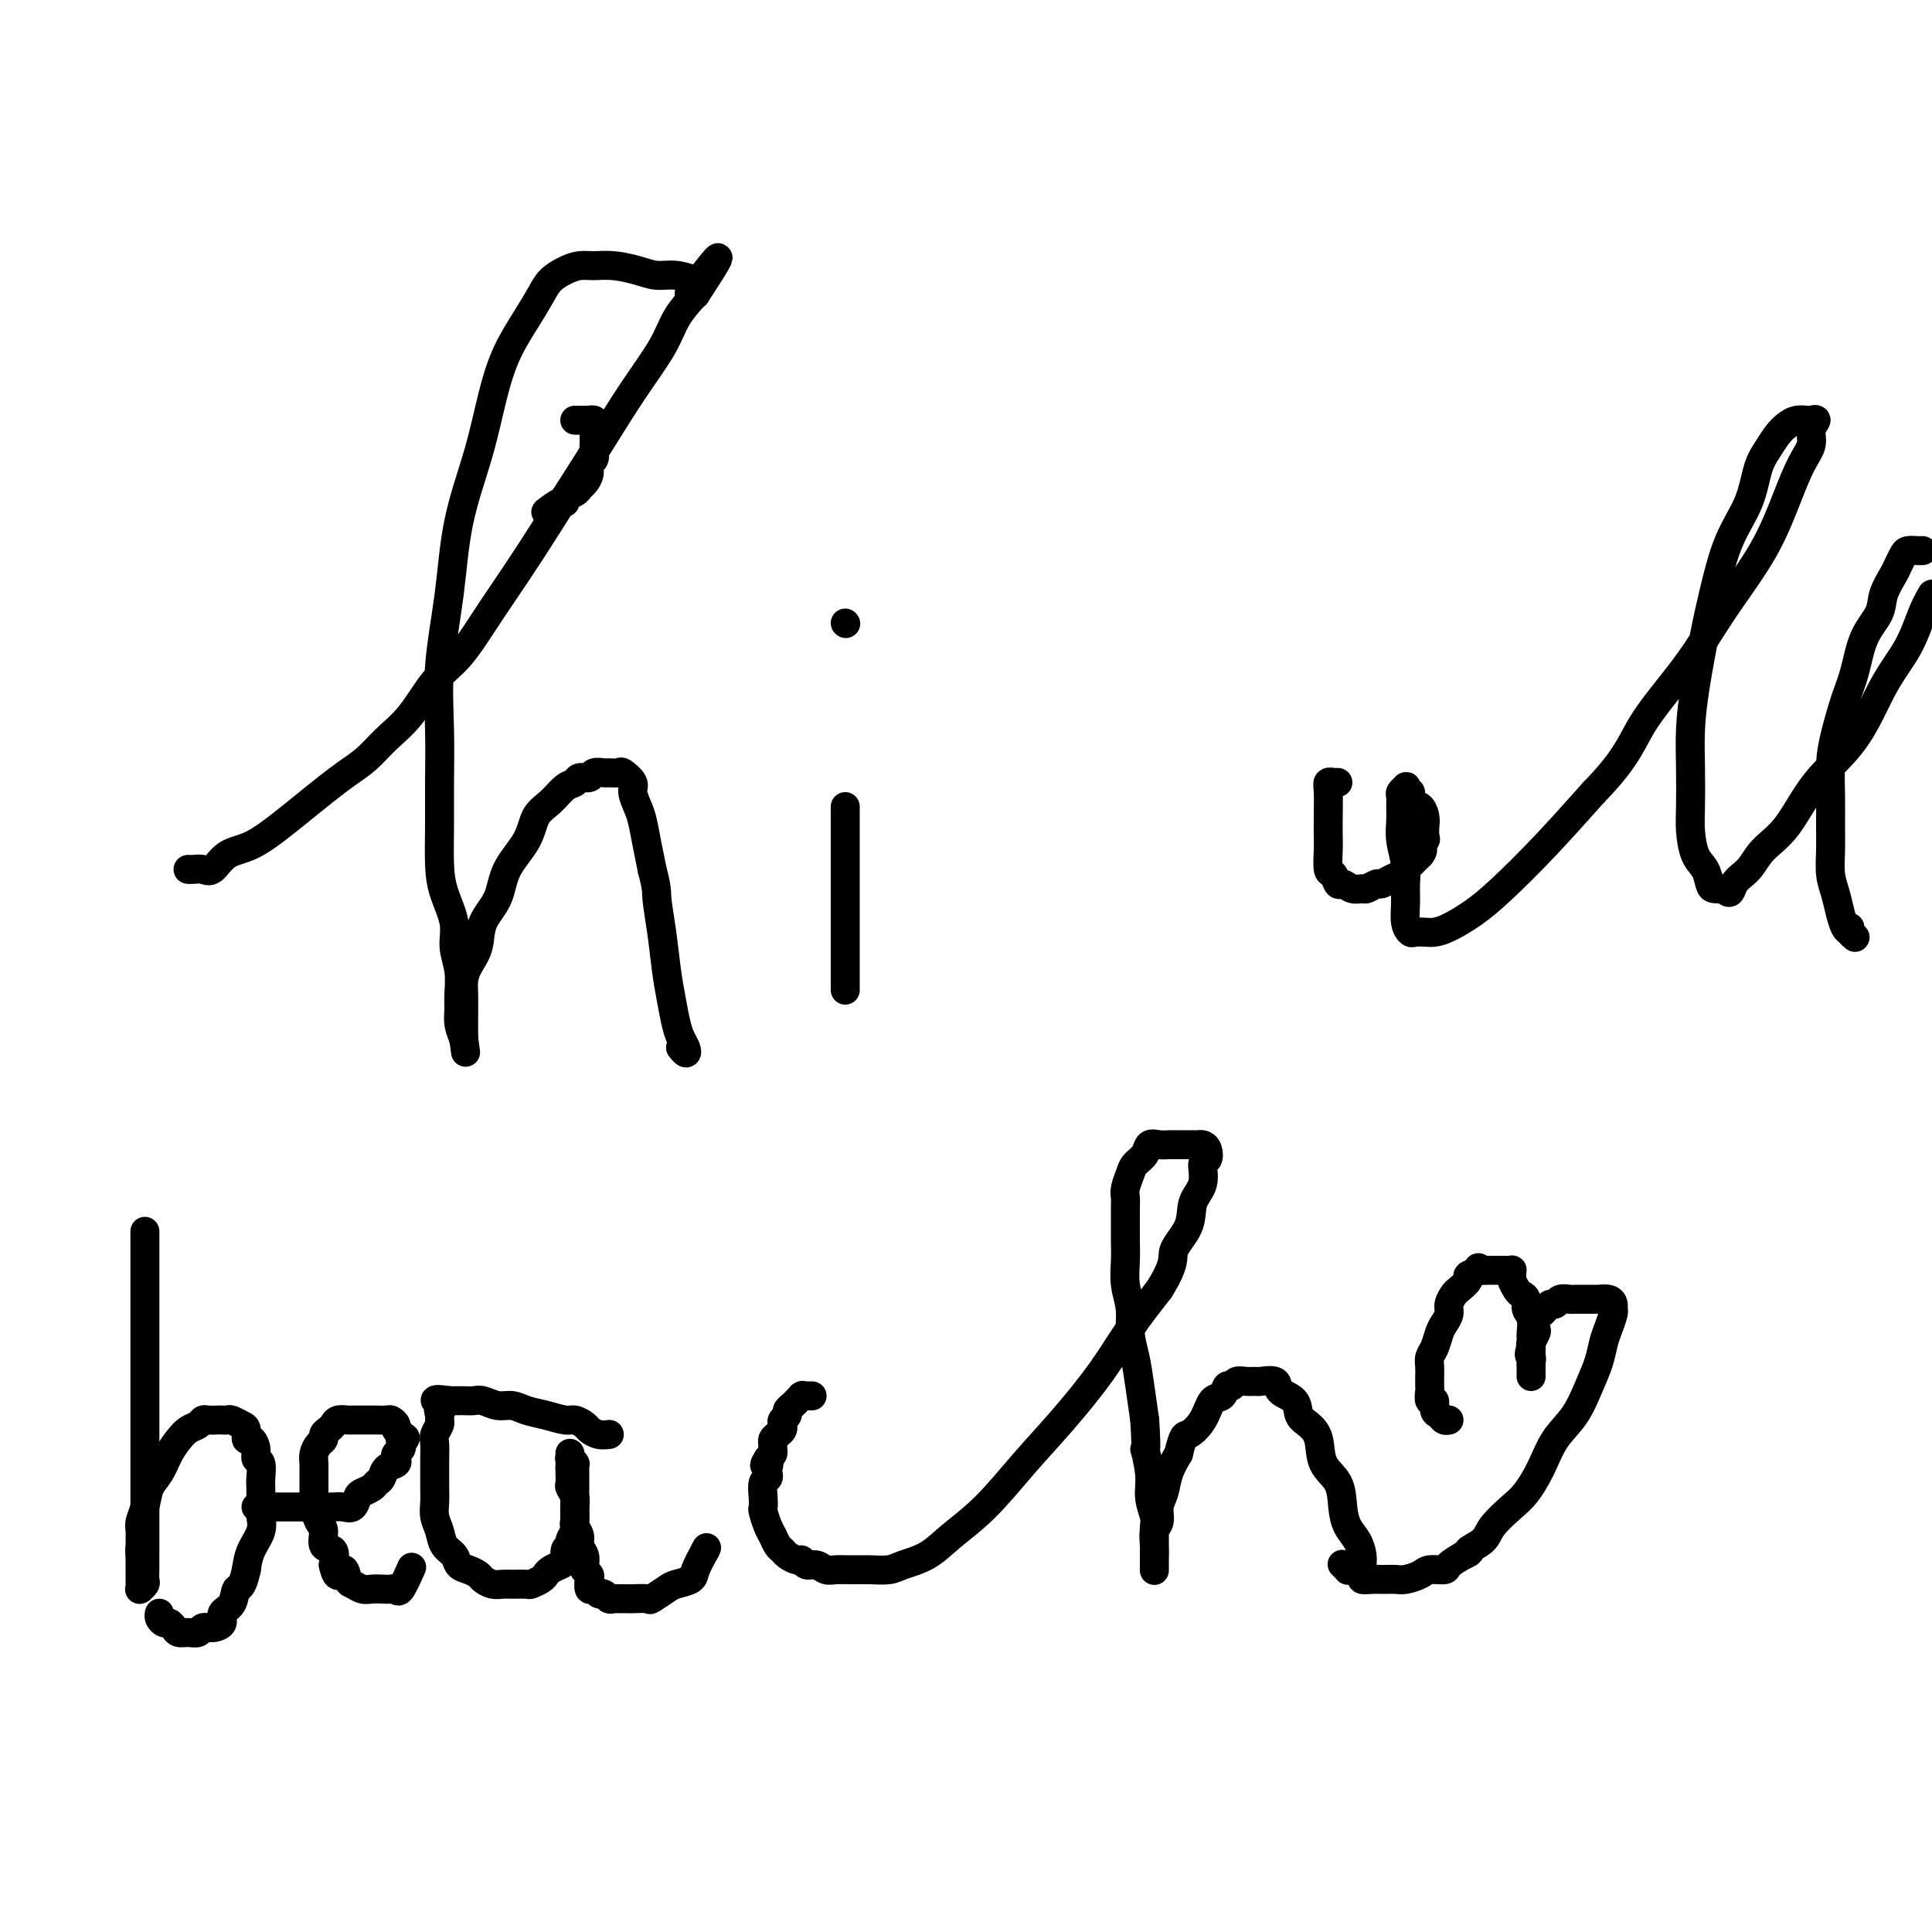
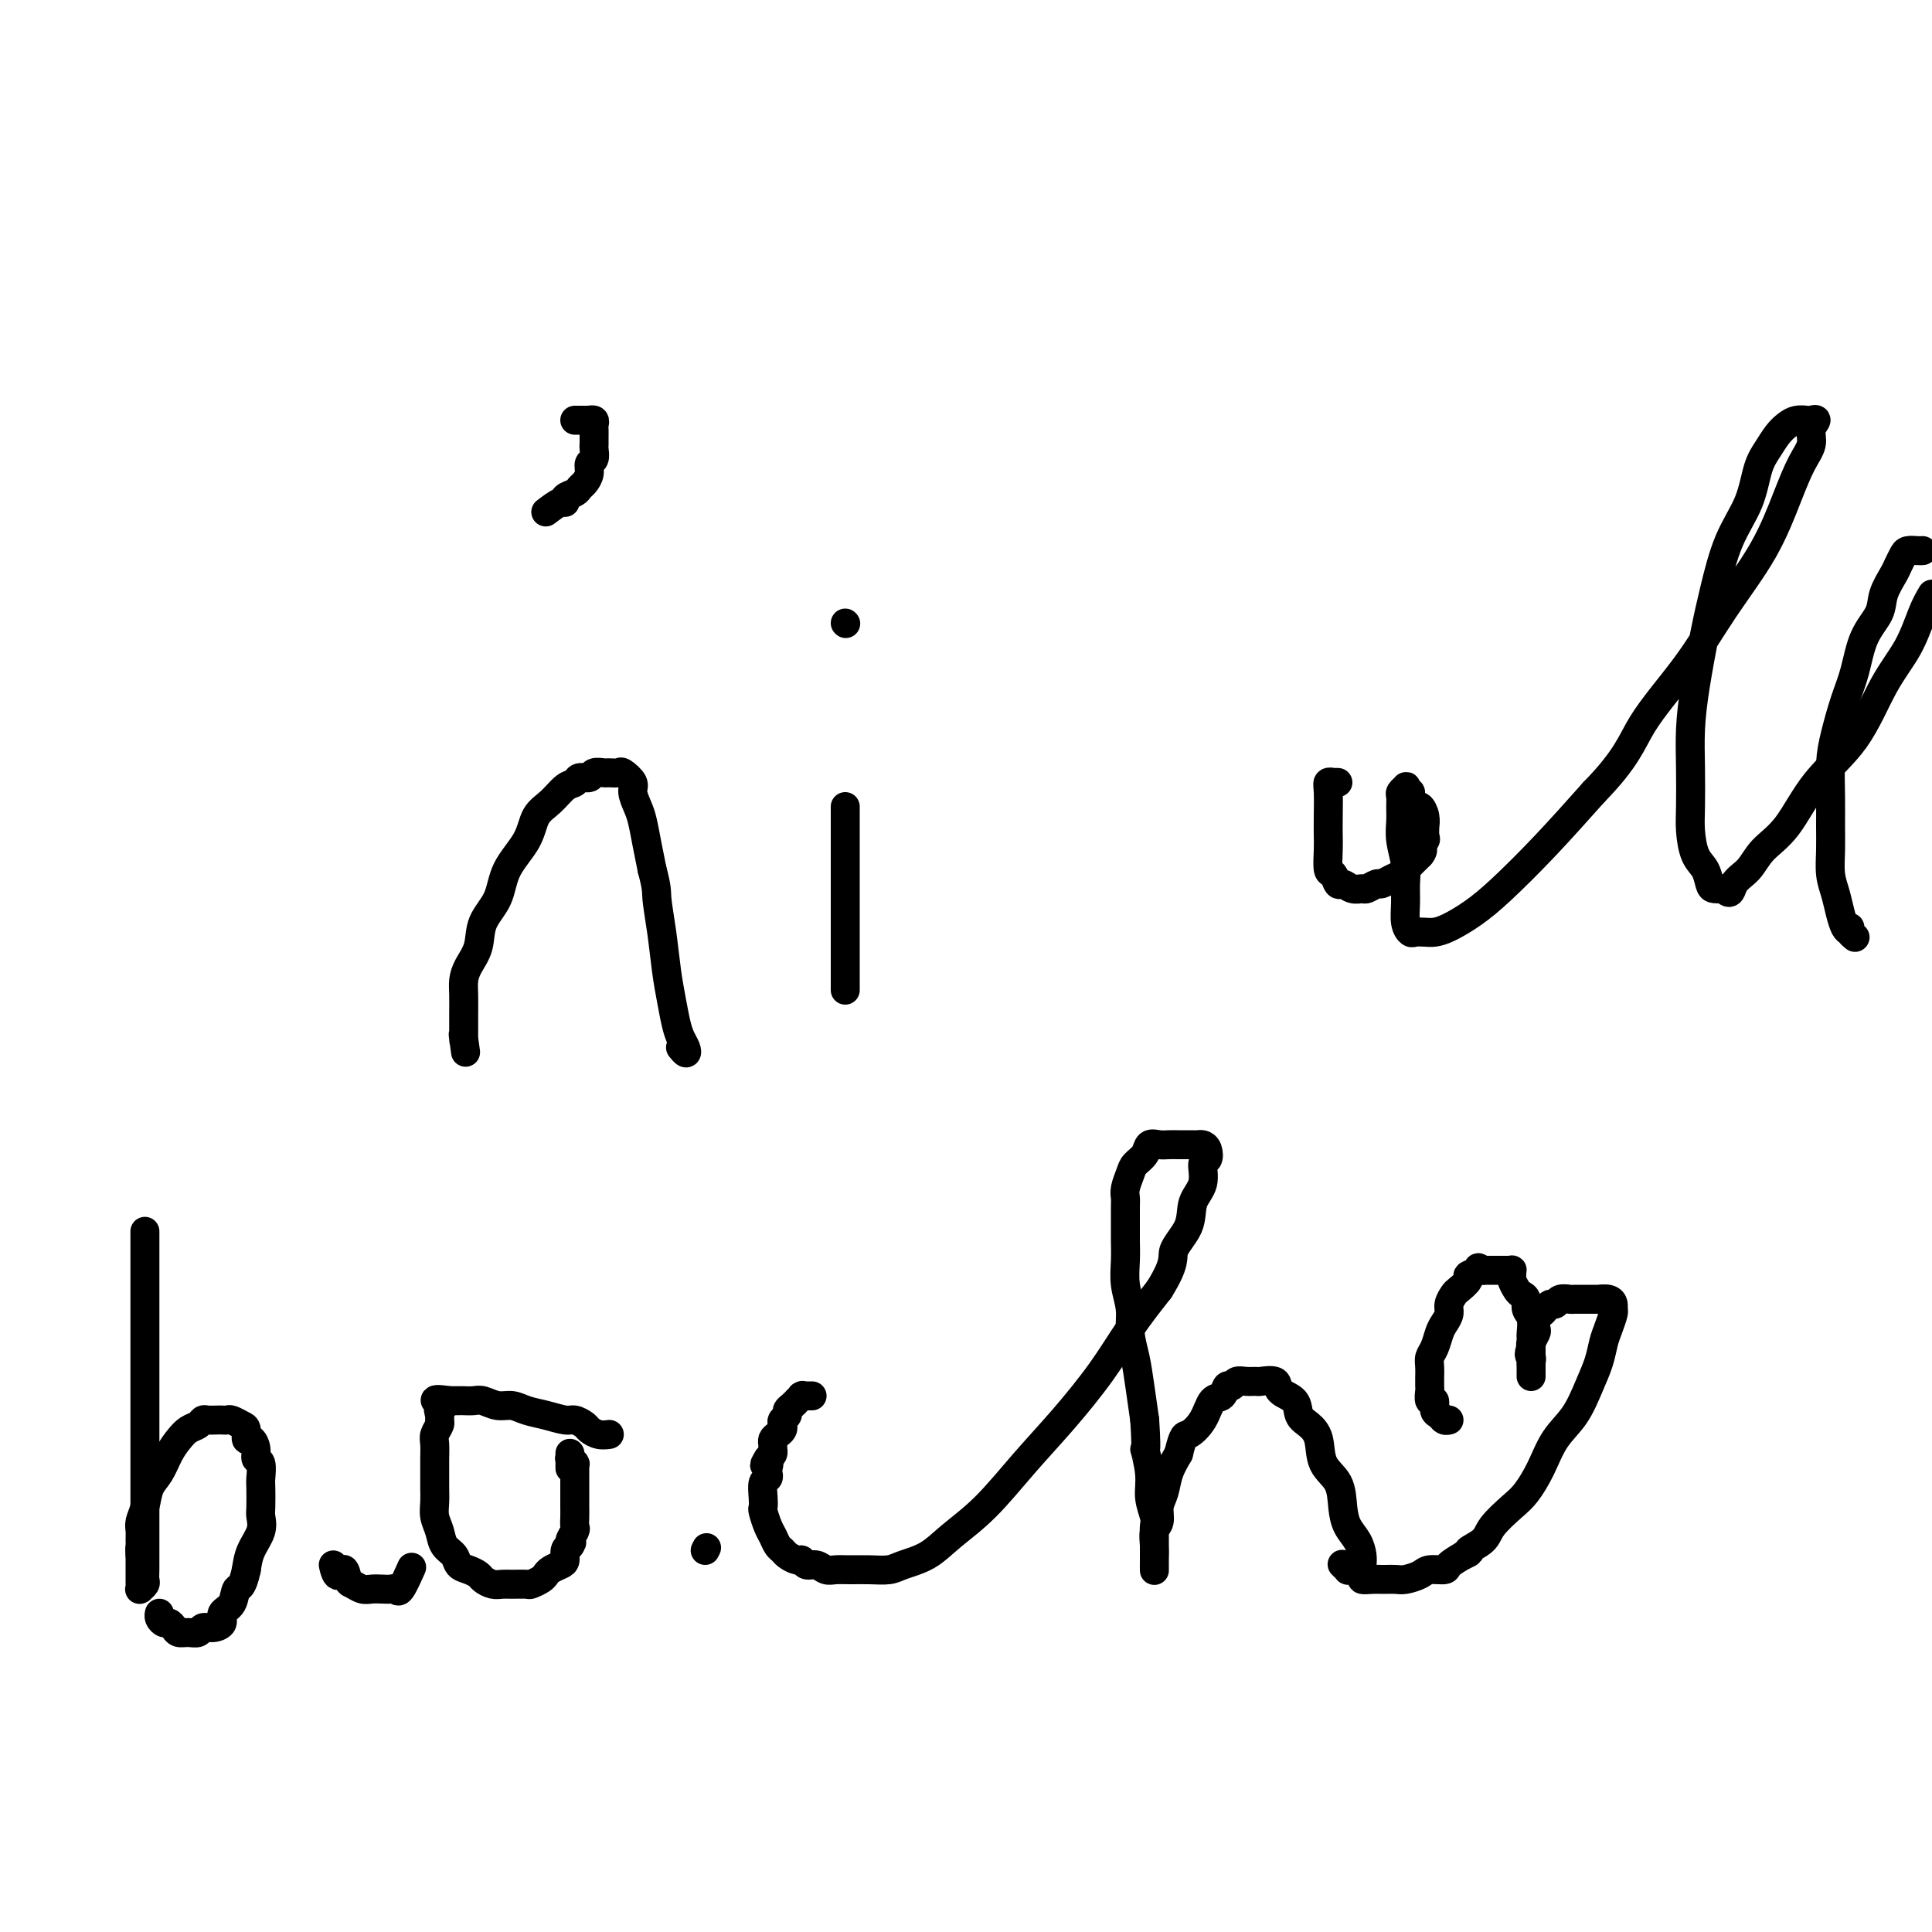
<svg xmlns="http://www.w3.org/2000/svg" viewBox="0 0 400 400" version="1.1">
  <g fill="none" stroke="#000000" stroke-width="6" stroke-linecap="round" stroke-linejoin="round">
    <path d="M113,106c1.140,-0.869 2.280,-1.739 3,-2c0.720,-0.261 1.019,0.085 1,0c-0.019,-0.085 -0.355,-0.603 0,-1c0.355,-0.397 1.400,-0.674 2,-1c0.600,-0.326 0.753,-0.702 1,-1c0.247,-0.298 0.588,-0.517 1,-1c0.412,-0.483 0.895,-1.230 1,-2c0.105,-0.770 -0.168,-1.565 0,-2c0.168,-0.435 0.777,-0.512 1,-1c0.223,-0.488 0.060,-1.388 0,-2c-0.060,-0.612 -0.016,-0.938 0,-1c0.016,-0.062 0.004,0.138 0,0c-0.004,-0.138 0.000,-0.615 0,-1c-0.000,-0.385 -0.004,-0.677 0,-1c0.004,-0.323 0.016,-0.675 0,-1c-0.016,-0.325 -0.061,-0.623 0,-1c0.061,-0.377 0.227,-0.833 0,-1c-0.227,-0.167 -0.848,-0.045 -1,0c-0.152,0.045 0.166,0.012 0,0c-0.166,-0.012 -0.815,-0.003 -1,0c-0.185,0.003 0.095,0.001 0,0c-0.095,-0.001 -0.564,-0.000 -1,0c-0.436,0.000 -0.839,0.000 -1,0c-0.161,-0.000 -0.081,-0.000 0,0" />
-     <path d="M39,180c-0.064,-0.006 -0.129,-0.012 0,0c0.129,0.012 0.451,0.041 1,0c0.549,-0.041 1.325,-0.152 2,0c0.675,0.152 1.250,0.569 2,0c0.750,-0.569 1.677,-2.123 3,-3c1.323,-0.877 3.042,-1.078 5,-2c1.958,-0.922 4.155,-2.567 6,-4c1.845,-1.433 3.339,-2.655 5,-4c1.661,-1.345 3.489,-2.814 5,-4c1.511,-1.186 2.703,-2.088 4,-3c1.297,-0.912 2.698,-1.833 4,-3c1.302,-1.167 2.505,-2.580 4,-4c1.495,-1.420 3.283,-2.848 5,-5c1.717,-2.152 3.363,-5.029 5,-7c1.637,-1.971 3.265,-3.037 5,-5c1.735,-1.963 3.578,-4.824 5,-7c1.422,-2.176 2.423,-3.667 4,-6c1.577,-2.333 3.732,-5.508 6,-9c2.268,-3.492 4.651,-7.301 7,-11c2.349,-3.699 4.664,-7.289 7,-11c2.336,-3.711 4.692,-7.544 7,-11c2.308,-3.456 4.567,-6.535 6,-9c1.433,-2.465 2.040,-4.318 3,-6c0.960,-1.682 2.274,-3.195 3,-4c0.726,-0.805 0.863,-0.903 1,-1" />
-     <path d="M144,61c9.141,-13.924 2.493,-5.233 0,-2c-2.493,3.233 -0.833,1.007 0,0c0.833,-1.007 0.838,-0.795 0,-1c-0.838,-0.205 -2.521,-0.825 -4,-1c-1.479,-0.175 -2.755,0.096 -4,0c-1.245,-0.096 -2.458,-0.559 -4,-1c-1.542,-0.441 -3.414,-0.859 -5,-1c-1.586,-0.141 -2.885,-0.006 -4,0c-1.115,0.006 -2.044,-0.118 -3,0c-0.956,0.118 -1.939,0.478 -3,1c-1.061,0.522 -2.199,1.204 -3,2c-0.801,0.796 -1.266,1.704 -2,3c-0.734,1.296 -1.737,2.979 -3,5c-1.263,2.021 -2.785,4.378 -4,7c-1.215,2.622 -2.123,5.508 -3,9c-0.877,3.492 -1.724,7.591 -3,12c-1.276,4.409 -2.983,9.127 -4,14c-1.017,4.873 -1.344,9.900 -2,15c-0.656,5.100 -1.640,10.274 -2,15c-0.360,4.726 -0.095,9.003 0,13c0.095,3.997 0.019,7.713 0,11c-0.019,3.287 0.018,6.146 0,9c-0.018,2.854 -0.092,5.704 0,8c0.092,2.296 0.350,4.040 1,6c0.650,1.960 1.691,4.138 2,6c0.309,1.862 -0.114,3.408 0,5c0.114,1.592 0.765,3.230 1,5c0.235,1.770 0.053,3.670 0,5c-0.053,1.330 0.024,2.089 0,3c-0.024,0.911 -0.150,1.975 0,3c0.150,1.025 0.575,2.013 1,3" />
    <path d="M96,215c0.773,5.581 0.207,1.534 0,0c-0.207,-1.534 -0.055,-0.553 0,0c0.055,0.553 0.014,0.679 0,0c-0.014,-0.679 -0.002,-2.162 0,-3c0.002,-0.838 -0.006,-1.030 0,-2c0.006,-0.970 0.027,-2.716 0,-4c-0.027,-1.284 -0.102,-2.106 0,-3c0.102,-0.894 0.381,-1.861 1,-3c0.619,-1.139 1.577,-2.449 2,-4c0.423,-1.551 0.311,-3.343 1,-5c0.689,-1.657 2.179,-3.181 3,-5c0.821,-1.819 0.972,-3.934 2,-6c1.028,-2.066 2.934,-4.083 4,-6c1.066,-1.917 1.293,-3.733 2,-5c0.707,-1.267 1.895,-1.985 3,-3c1.105,-1.015 2.126,-2.328 3,-3c0.874,-0.672 1.600,-0.702 2,-1c0.400,-0.298 0.473,-0.865 1,-1c0.527,-0.135 1.507,0.160 2,0c0.493,-0.160 0.498,-0.777 1,-1c0.502,-0.223 1.501,-0.054 2,0c0.499,0.054 0.497,-0.009 1,0c0.503,0.009 1.511,0.089 2,0c0.489,-0.089 0.460,-0.346 1,0c0.540,0.346 1.650,1.295 2,2c0.350,0.705 -0.061,1.167 0,2c0.061,0.833 0.594,2.038 1,3c0.406,0.962 0.686,1.682 1,3c0.314,1.318 0.661,3.234 1,5c0.339,1.766 0.669,3.383 1,5" />
    <path d="M135,180c1.107,4.137 0.874,4.480 1,6c0.126,1.520 0.611,4.217 1,7c0.389,2.783 0.682,5.652 1,8c0.318,2.348 0.661,4.175 1,6c0.339,1.825 0.676,3.648 1,5c0.324,1.352 0.637,2.232 1,3c0.363,0.768 0.778,1.422 1,2c0.222,0.578 0.252,1.079 0,1c-0.252,-0.079 -0.786,-0.737 -1,-1c-0.214,-0.263 -0.107,-0.132 0,0" />
    <path d="M175,167c0.000,0.342 0.000,0.683 0,1c0.000,0.317 0.000,0.608 0,1c0.000,0.392 0.000,0.884 0,2c0.000,1.116 0.000,2.855 0,5c0.000,2.145 0.000,4.695 0,7c0.000,2.305 0.000,4.365 0,6c0.000,1.635 0.000,2.845 0,4c0.000,1.155 0.000,2.256 0,3c0.000,0.744 0.000,1.131 0,2c0.000,0.869 0.000,2.222 0,3c0.000,0.778 0.000,0.983 0,1c0.000,0.017 0.000,-0.153 0,0c0.000,0.153 0.000,0.629 0,1c0.000,0.371 -0.000,0.635 0,1c0.000,0.365 0.000,0.830 0,1c0.000,0.170 0.000,0.046 0,0c0.000,-0.046 0.000,-0.013 0,0c0.000,0.013 0.000,0.007 0,0" />
    <path d="M175,129c0.000,0.000 0.100,0.100 0.1,0.1" />
    <path d="M277,162c-0.425,-0.001 -0.850,-0.001 -1,0c-0.150,0.001 -0.026,0.004 0,0c0.026,-0.004 -0.046,-0.014 0,0c0.046,0.014 0.208,0.052 0,0c-0.208,-0.052 -0.788,-0.192 -1,0c-0.212,0.192 -0.058,0.717 0,2c0.058,1.283 0.018,3.322 0,5c-0.018,1.678 -0.016,2.993 0,4c0.016,1.007 0.045,1.705 0,3c-0.045,1.295 -0.164,3.188 0,4c0.164,0.812 0.611,0.543 1,1c0.389,0.457 0.719,1.640 1,2c0.281,0.360 0.513,-0.104 1,0c0.487,0.104 1.229,0.775 2,1c0.771,0.225 1.571,0.005 2,0c0.429,-0.005 0.486,0.206 1,0c0.514,-0.206 1.486,-0.829 2,-1c0.514,-0.171 0.571,0.110 1,0c0.429,-0.110 1.231,-0.609 2,-1c0.769,-0.391 1.505,-0.672 2,-1c0.495,-0.328 0.749,-0.704 1,-1c0.251,-0.296 0.500,-0.513 1,-1c0.500,-0.487 1.250,-1.243 2,-2" />
    <path d="M294,177c1.177,-1.328 0.119,-1.647 0,-2c-0.119,-0.353 0.701,-0.741 1,-1c0.299,-0.259 0.077,-0.389 0,-1c-0.077,-0.611 -0.009,-1.703 0,-2c0.009,-0.297 -0.040,0.201 0,0c0.040,-0.201 0.169,-1.102 0,-2c-0.169,-0.898 -0.638,-1.795 -1,-2c-0.362,-0.205 -0.619,0.281 -1,0c-0.381,-0.281 -0.886,-1.330 -1,-2c-0.114,-0.670 0.162,-0.961 0,-1c-0.162,-0.039 -0.761,0.174 -1,0c-0.239,-0.174 -0.117,-0.735 0,-1c0.117,-0.265 0.228,-0.234 0,0c-0.228,0.234 -0.794,0.672 -1,1c-0.206,0.328 -0.051,0.545 0,1c0.051,0.455 -0.000,1.150 0,2c0.000,0.850 0.053,1.857 0,3c-0.053,1.143 -0.211,2.421 0,4c0.211,1.579 0.792,3.460 1,5c0.208,1.540 0.044,2.738 0,4c-0.044,1.262 0.033,2.587 0,4c-0.033,1.413 -0.175,2.915 0,4c0.175,1.085 0.667,1.753 1,2c0.333,0.247 0.506,0.072 1,0c0.494,-0.072 1.307,-0.042 2,0c0.693,0.042 1.266,0.095 2,0c0.734,-0.095 1.630,-0.338 3,-1c1.370,-0.662 3.212,-1.745 5,-3c1.788,-1.255 3.520,-2.684 6,-5c2.480,-2.316 5.709,-5.519 9,-9c3.291,-3.481 6.646,-7.241 10,-11" />
    <path d="M330,164c6.924,-7.083 7.735,-10.290 10,-14c2.265,-3.710 5.985,-7.924 9,-12c3.015,-4.076 5.323,-8.015 8,-12c2.677,-3.985 5.721,-8.016 8,-12c2.279,-3.984 3.792,-7.923 5,-11c1.208,-3.077 2.110,-5.294 3,-7c0.890,-1.706 1.767,-2.902 2,-4c0.233,-1.098 -0.178,-2.099 0,-3c0.178,-0.901 0.946,-1.703 1,-2c0.054,-0.297 -0.604,-0.088 -1,0c-0.396,0.088 -0.529,0.057 -1,0c-0.471,-0.057 -1.281,-0.139 -2,0c-0.719,0.139 -1.345,0.499 -2,1c-0.655,0.501 -1.337,1.143 -2,2c-0.663,0.857 -1.308,1.927 -2,3c-0.692,1.073 -1.431,2.147 -2,4c-0.569,1.853 -0.968,4.485 -2,7c-1.032,2.515 -2.697,4.915 -4,8c-1.303,3.085 -2.244,6.856 -3,10c-0.756,3.144 -1.327,5.660 -2,9c-0.673,3.340 -1.449,7.504 -2,11c-0.551,3.496 -0.878,6.323 -1,9c-0.122,2.677 -0.040,5.206 0,8c0.040,2.794 0.038,5.855 0,8c-0.038,2.145 -0.114,3.373 0,5c0.114,1.627 0.416,3.651 1,5c0.584,1.349 1.449,2.022 2,3c0.551,0.978 0.787,2.262 1,3c0.213,0.738 0.404,0.929 1,1c0.596,0.071 1.599,0.020 2,0c0.401,-0.020 0.201,-0.010 0,0" />
    <path d="M357,184c1.386,1.760 1.350,0.161 2,-1c0.650,-1.161 1.985,-1.883 3,-3c1.015,-1.117 1.708,-2.628 3,-4c1.292,-1.372 3.182,-2.605 5,-5c1.818,-2.395 3.565,-5.953 6,-9c2.435,-3.047 5.559,-5.582 8,-9c2.441,-3.418 4.201,-7.720 6,-11c1.799,-3.280 3.638,-5.537 5,-8c1.362,-2.463 2.246,-5.132 3,-7c0.754,-1.868 1.377,-2.934 2,-4" />
    <path d="M398,114c0.059,-0.004 0.118,-0.009 0,0c-0.118,0.009 -0.412,0.031 -1,0c-0.588,-0.031 -1.471,-0.116 -2,0c-0.529,0.116 -0.703,0.431 -1,1c-0.297,0.569 -0.716,1.391 -1,2c-0.284,0.609 -0.432,1.004 -1,2c-0.568,0.996 -1.555,2.591 -2,4c-0.445,1.409 -0.346,2.630 -1,4c-0.654,1.370 -2.060,2.888 -3,5c-0.940,2.112 -1.415,4.818 -2,7c-0.585,2.182 -1.281,3.839 -2,6c-0.719,2.161 -1.460,4.824 -2,7c-0.540,2.176 -0.877,3.863 -1,6c-0.123,2.137 -0.030,4.724 0,7c0.030,2.276 -0.003,4.240 0,6c0.003,1.760 0.042,3.316 0,5c-0.042,1.684 -0.166,3.498 0,5c0.166,1.502 0.623,2.694 1,4c0.377,1.306 0.675,2.728 1,4c0.325,1.272 0.677,2.394 1,3c0.323,0.606 0.619,0.695 1,1c0.381,0.305 0.848,0.824 1,1c0.152,0.176 -0.012,0.008 0,0c0.012,-0.008 0.199,0.142 0,0c-0.199,-0.142 -0.784,-0.577 -1,-1c-0.216,-0.423 -0.062,-0.835 0,-1c0.062,-0.165 0.031,-0.082 0,0" />
    <path d="M30,255c-0.000,-0.059 -0.000,-0.119 0,0c0.000,0.119 0.000,0.416 0,1c-0.000,0.584 -0.000,1.456 0,3c0.000,1.544 0.000,3.761 0,6c-0.000,2.239 -0.000,4.499 0,7c0.000,2.501 0.000,5.241 0,8c-0.000,2.759 -0.000,5.535 0,8c0.000,2.465 0.000,4.619 0,7c-0.000,2.381 -0.000,4.990 0,7c0.000,2.010 0.000,3.420 0,5c-0.000,1.580 -0.000,3.330 0,5c0.000,1.670 0.001,3.259 0,5c-0.001,1.741 -0.004,3.633 0,5c0.004,1.367 0.015,2.208 0,3c-0.015,0.792 -0.057,1.533 0,2c0.057,0.467 0.211,0.659 0,1c-0.211,0.341 -0.789,0.830 -1,1c-0.211,0.170 -0.057,0.020 0,0c0.057,-0.020 0.015,0.091 0,0c-0.015,-0.091 -0.004,-0.385 0,-1c0.004,-0.615 0.001,-1.550 0,-2c-0.001,-0.450 -0.000,-0.414 0,-1c0.000,-0.586 0.000,-1.793 0,-3" />
    <path d="M29,322c-0.154,-1.347 -0.038,-1.714 0,-2c0.038,-0.286 -0.002,-0.492 0,-1c0.002,-0.508 0.045,-1.317 0,-2c-0.045,-0.683 -0.178,-1.239 0,-2c0.178,-0.761 0.667,-1.726 1,-3c0.333,-1.274 0.512,-2.856 1,-4c0.488,-1.144 1.286,-1.850 2,-3c0.714,-1.150 1.343,-2.743 2,-4c0.657,-1.257 1.341,-2.179 2,-3c0.659,-0.821 1.294,-1.540 2,-2c0.706,-0.460 1.485,-0.659 2,-1c0.515,-0.341 0.768,-0.823 1,-1c0.232,-0.177 0.442,-0.048 1,0c0.558,0.048 1.462,0.016 2,0c0.538,-0.016 0.708,-0.017 1,0c0.292,0.017 0.704,0.051 1,0c0.296,-0.051 0.474,-0.187 1,0c0.526,0.187 1.399,0.697 2,1c0.601,0.303 0.931,0.400 1,1c0.069,0.600 -0.121,1.703 0,2c0.121,0.297 0.554,-0.211 1,0c0.446,0.211 0.904,1.143 1,2c0.096,0.857 -0.170,1.641 0,2c0.170,0.359 0.777,0.294 1,1c0.223,0.706 0.061,2.183 0,3c-0.061,0.817 -0.023,0.973 0,2c0.023,1.027 0.031,2.924 0,4c-0.031,1.076 -0.101,1.330 0,2c0.101,0.670 0.373,1.757 0,3c-0.373,1.243 -1.392,2.641 -2,4c-0.608,1.359 -0.804,2.680 -1,4" />
    <path d="M51,325c-0.891,4.152 -1.617,3.533 -2,4c-0.383,0.467 -0.421,2.019 -1,3c-0.579,0.981 -1.698,1.391 -2,2c-0.302,0.609 0.215,1.417 0,2c-0.215,0.583 -1.160,0.942 -2,1c-0.840,0.058 -1.573,-0.183 -2,0c-0.427,0.183 -0.548,0.791 -1,1c-0.452,0.209 -1.234,0.018 -2,0c-0.766,-0.018 -1.515,0.136 -2,0c-0.485,-0.136 -0.704,-0.562 -1,-1c-0.296,-0.438 -0.668,-0.888 -1,-1c-0.332,-0.112 -0.625,0.114 -1,0c-0.375,-0.114 -0.832,-0.569 -1,-1c-0.168,-0.431 -0.048,-0.837 0,-1c0.048,-0.163 0.024,-0.081 0,0" />
-     <path d="M53,312c0.326,-0.000 0.652,-0.000 1,0c0.348,0.000 0.719,0.000 1,0c0.281,-0.000 0.474,-0.000 1,0c0.526,0.000 1.387,0.000 2,0c0.613,-0.000 0.979,-0.001 2,0c1.021,0.001 2.697,0.002 4,0c1.303,-0.002 2.233,-0.007 3,0c0.767,0.007 1.370,0.027 2,0c0.630,-0.027 1.286,-0.101 2,0c0.714,0.101 1.487,0.378 2,0c0.513,-0.378 0.768,-1.410 1,-2c0.232,-0.590 0.442,-0.739 1,-1c0.558,-0.261 1.463,-0.633 2,-1c0.537,-0.367 0.704,-0.728 1,-1c0.296,-0.272 0.719,-0.454 1,-1c0.281,-0.546 0.419,-1.456 1,-2c0.581,-0.544 1.606,-0.723 2,-1c0.394,-0.277 0.157,-0.652 0,-1c-0.157,-0.348 -0.235,-0.671 0,-1c0.235,-0.329 0.781,-0.666 1,-1c0.219,-0.334 0.109,-0.667 0,-1" />
-     <path d="M83,299c1.839,-2.190 0.437,-1.165 0,-1c-0.437,0.165 0.091,-0.530 0,-1c-0.091,-0.470 -0.802,-0.714 -1,-1c-0.198,-0.286 0.116,-0.612 0,-1c-0.116,-0.388 -0.664,-0.836 -1,-1c-0.336,-0.164 -0.461,-0.044 -1,0c-0.539,0.044 -1.491,0.012 -2,0c-0.509,-0.012 -0.574,-0.004 -1,0c-0.426,0.004 -1.213,0.004 -2,0c-0.787,-0.004 -1.572,-0.012 -2,0c-0.428,0.012 -0.497,0.045 -1,0c-0.503,-0.045 -1.441,-0.166 -2,0c-0.559,0.166 -0.741,0.621 -1,1c-0.259,0.379 -0.595,0.682 -1,1c-0.405,0.318 -0.879,0.652 -1,1c-0.121,0.348 0.111,0.709 0,1c-0.111,0.291 -0.566,0.511 -1,1c-0.434,0.489 -0.848,1.248 -1,2c-0.152,0.752 -0.041,1.496 0,2c0.041,0.504 0.011,0.769 0,1c-0.011,0.231 -0.003,0.430 0,1c0.003,0.570 0.000,1.513 0,2c-0.000,0.487 0.003,0.519 0,1c-0.003,0.481 -0.010,1.412 0,2c0.010,0.588 0.039,0.834 0,1c-0.039,0.166 -0.147,0.252 0,1c0.147,0.748 0.548,2.156 1,3c0.452,0.844 0.956,1.123 1,2c0.044,0.877 -0.373,2.351 0,3c0.373,0.649 1.535,0.471 2,1c0.465,0.529 0.232,1.764 0,3" />
    <path d="M69,324c0.866,3.985 1.530,1.446 2,1c0.470,-0.446 0.744,1.201 1,2c0.256,0.799 0.492,0.750 1,1c0.508,0.250 1.288,0.798 2,1c0.712,0.202 1.355,0.058 2,0c0.645,-0.058 1.290,-0.030 2,0c0.710,0.030 1.483,0.063 2,0c0.517,-0.063 0.778,-0.223 1,0c0.222,0.223 0.406,0.829 1,0c0.594,-0.829 1.598,-3.094 2,-4c0.402,-0.906 0.201,-0.453 0,0" />
    <path d="M126,297c-0.046,0.007 -0.091,0.013 0,0c0.091,-0.013 0.319,-0.046 0,0c-0.319,0.046 -1.186,0.171 -2,0c-0.814,-0.171 -1.575,-0.637 -2,-1c-0.425,-0.363 -0.515,-0.622 -1,-1c-0.485,-0.378 -1.365,-0.876 -2,-1c-0.635,-0.124 -1.026,0.125 -2,0c-0.974,-0.125 -2.530,-0.626 -4,-1c-1.470,-0.374 -2.855,-0.622 -4,-1c-1.145,-0.378 -2.051,-0.886 -3,-1c-0.949,-0.114 -1.942,0.166 -3,0c-1.058,-0.166 -2.181,-0.776 -3,-1c-0.819,-0.224 -1.333,-0.060 -2,0c-0.667,0.060 -1.488,0.016 -2,0c-0.512,-0.016 -0.715,-0.004 -1,0c-0.285,0.004 -0.653,0.001 -1,0c-0.347,-0.001 -0.674,-0.001 -1,0" />
    <path d="M93,290c-5.271,-0.828 -1.947,0.603 -1,1c0.947,0.397 -0.482,-0.241 -1,0c-0.518,0.241 -0.125,1.362 0,2c0.125,0.638 -0.019,0.793 0,1c0.019,0.207 0.201,0.467 0,1c-0.201,0.533 -0.786,1.339 -1,2c-0.214,0.661 -0.057,1.177 0,2c0.057,0.823 0.014,1.953 0,3c-0.014,1.047 -0.001,2.012 0,3c0.001,0.988 -0.012,1.998 0,3c0.012,1.002 0.049,1.997 0,3c-0.049,1.003 -0.183,2.013 0,3c0.183,0.987 0.682,1.952 1,3c0.318,1.048 0.456,2.179 1,3c0.544,0.821 1.493,1.333 2,2c0.507,0.667 0.573,1.489 1,2c0.427,0.511 1.217,0.711 2,1c0.783,0.289 1.559,0.666 2,1c0.441,0.334 0.546,0.625 1,1c0.454,0.375 1.258,0.833 2,1c0.742,0.167 1.421,0.042 2,0c0.579,-0.042 1.058,-0.000 2,0c0.942,0.000 2.345,-0.041 3,0c0.655,0.041 0.560,0.166 1,0c0.440,-0.166 1.414,-0.621 2,-1c0.586,-0.379 0.783,-0.683 1,-1c0.217,-0.317 0.453,-0.649 1,-1c0.547,-0.351 1.404,-0.723 2,-1c0.596,-0.277 0.930,-0.459 1,-1c0.070,-0.541 -0.123,-1.440 0,-2c0.123,-0.560 0.561,-0.780 1,-1" />
    <path d="M118,320c0.868,-1.197 0.036,-0.691 0,-1c-0.036,-0.309 0.722,-1.433 1,-2c0.278,-0.567 0.074,-0.575 0,-1c-0.074,-0.425 -0.020,-1.266 0,-2c0.020,-0.734 0.005,-1.363 0,-2c-0.005,-0.637 -0.001,-1.284 0,-2c0.001,-0.716 0.000,-1.502 0,-2c-0.000,-0.498 -0.000,-0.707 0,-1c0.000,-0.293 0.000,-0.671 0,-1c-0.000,-0.329 -0.000,-0.610 0,-1c0.000,-0.390 0.000,-0.889 0,-1c-0.000,-0.111 -0.000,0.166 0,0c0.000,-0.166 0.001,-0.775 0,-1c-0.001,-0.225 -0.004,-0.064 0,0c0.004,0.064 0.015,0.032 0,0c-0.015,-0.032 -0.057,-0.065 0,0c0.057,0.065 0.211,0.228 0,0c-0.211,-0.228 -0.789,-0.845 -1,-1c-0.211,-0.155 -0.057,0.154 0,0c0.057,-0.154 0.015,-0.770 0,-1c-0.015,-0.230 -0.004,-0.073 0,0c0.004,0.073 0.001,0.061 0,0c-0.001,-0.061 -0.000,-0.171 0,0c0.000,0.171 0.000,0.623 0,1c-0.000,0.377 -0.000,0.679 0,1c0.000,0.321 0.000,0.660 0,1" />
-     <path d="M118,304c-0.004,0.579 -0.015,0.526 0,1c0.015,0.474 0.057,1.474 0,2c-0.057,0.526 -0.211,0.579 0,1c0.211,0.421 0.788,1.211 1,2c0.212,0.789 0.061,1.576 0,2c-0.061,0.424 -0.031,0.484 0,1c0.031,0.516 0.065,1.489 0,2c-0.065,0.511 -0.227,0.560 0,1c0.227,0.440 0.845,1.269 1,2c0.155,0.731 -0.151,1.362 0,2c0.151,0.638 0.759,1.283 1,2c0.241,0.717 0.116,1.506 0,2c-0.116,0.494 -0.224,0.691 0,1c0.224,0.309 0.781,0.728 1,1c0.219,0.272 0.100,0.398 0,1c-0.100,0.602 -0.182,1.682 0,2c0.182,0.318 0.626,-0.125 1,0c0.374,0.125 0.676,0.818 1,1c0.324,0.182 0.668,-0.147 1,0c0.332,0.147 0.650,0.772 1,1c0.350,0.228 0.732,0.061 1,0c0.268,-0.061 0.423,-0.014 1,0c0.577,0.014 1.576,-0.003 2,0c0.424,0.003 0.272,0.026 1,0c0.728,-0.026 2.335,-0.101 3,0c0.665,0.101 0.387,0.376 1,0c0.613,-0.376 2.117,-1.405 3,-2c0.883,-0.595 1.144,-0.758 2,-1c0.856,-0.242 2.307,-0.565 3,-1c0.693,-0.435 0.626,-0.981 1,-2c0.374,-1.019 1.187,-2.509 2,-4" />
    <path d="M146,321c0.500,-1.000 0.250,-0.500 0,0" />
    <path d="M168,289c0.121,0.000 0.242,0.000 0,0c-0.242,-0.000 -0.849,-0.001 -1,0c-0.151,0.001 0.152,0.004 0,0c-0.152,-0.004 -0.758,-0.016 -1,0c-0.242,0.016 -0.120,0.060 0,0c0.120,-0.060 0.238,-0.223 0,0c-0.238,0.223 -0.833,0.833 -1,1c-0.167,0.167 0.095,-0.110 0,0c-0.095,0.110 -0.548,0.607 -1,1c-0.452,0.393 -0.905,0.683 -1,1c-0.095,0.317 0.168,0.662 0,1c-0.168,0.338 -0.767,0.668 -1,1c-0.233,0.332 -0.101,0.666 0,1c0.101,0.334 0.170,0.667 0,1c-0.170,0.333 -0.581,0.667 -1,1c-0.419,0.333 -0.847,0.667 -1,1c-0.153,0.333 -0.031,0.667 0,1c0.031,0.333 -0.030,0.667 0,1c0.030,0.333 0.151,0.667 0,1c-0.151,0.333 -0.576,0.667 -1,1" />
    <path d="M159,302c-1.393,2.189 -0.377,1.162 0,1c0.377,-0.162 0.115,0.540 0,1c-0.115,0.460 -0.083,0.677 0,1c0.083,0.323 0.218,0.753 0,1c-0.218,0.247 -0.787,0.311 -1,1c-0.213,0.689 -0.068,2.005 0,3c0.068,0.995 0.060,1.671 0,2c-0.060,0.329 -0.170,0.312 0,1c0.170,0.688 0.622,2.082 1,3c0.378,0.918 0.682,1.360 1,2c0.318,0.640 0.649,1.477 1,2c0.351,0.523 0.723,0.733 1,1c0.277,0.267 0.458,0.592 1,1c0.542,0.408 1.444,0.898 2,1c0.556,0.102 0.767,-0.183 1,0c0.233,0.183 0.487,0.834 1,1c0.513,0.166 1.284,-0.152 2,0c0.716,0.152 1.378,0.773 2,1c0.622,0.227 1.203,0.058 2,0c0.797,-0.058 1.808,-0.006 3,0c1.192,0.006 2.564,-0.034 4,0c1.436,0.034 2.937,0.141 4,0c1.063,-0.141 1.688,-0.530 3,-1c1.312,-0.470 3.310,-1.020 5,-2c1.690,-0.980 3.073,-2.391 5,-4c1.927,-1.609 4.397,-3.418 7,-6c2.603,-2.582 5.338,-5.938 8,-9c2.662,-3.062 5.250,-5.831 8,-9c2.750,-3.169 5.664,-6.738 8,-10c2.336,-3.262 4.096,-6.218 6,-9c1.904,-2.782 3.952,-5.391 6,-8" />
    <path d="M240,267c3.599,-5.754 2.595,-6.638 3,-8c0.405,-1.362 2.217,-3.200 3,-5c0.783,-1.800 0.536,-3.561 1,-5c0.464,-1.439 1.638,-2.557 2,-4c0.362,-1.443 -0.088,-3.210 0,-4c0.088,-0.790 0.714,-0.604 1,-1c0.286,-0.396 0.232,-1.374 0,-2c-0.232,-0.626 -0.643,-0.900 -1,-1c-0.357,-0.100 -0.662,-0.027 -1,0c-0.338,0.027 -0.709,0.008 -1,0c-0.291,-0.008 -0.502,-0.004 -1,0c-0.498,0.004 -1.284,0.007 -2,0c-0.716,-0.007 -1.361,-0.024 -2,0c-0.639,0.024 -1.270,0.088 -2,0c-0.730,-0.088 -1.558,-0.329 -2,0c-0.442,0.329 -0.497,1.229 -1,2c-0.503,0.771 -1.455,1.412 -2,2c-0.545,0.588 -0.682,1.123 -1,2c-0.318,0.877 -0.817,2.096 -1,3c-0.183,0.904 -0.049,1.493 0,2c0.049,0.507 0.012,0.932 0,2c-0.012,1.068 0.001,2.781 0,4c-0.001,1.219 -0.015,1.946 0,3c0.015,1.054 0.060,2.437 0,4c-0.060,1.563 -0.223,3.308 0,5c0.223,1.692 0.833,3.332 1,5c0.167,1.668 -0.110,3.365 0,5c0.110,1.635 0.607,3.210 1,5c0.393,1.790 0.684,3.797 1,6c0.316,2.203 0.658,4.601 1,7" />
    <path d="M237,294c0.554,8.547 -0.062,5.914 0,6c0.062,0.086 0.801,2.890 1,5c0.199,2.110 -0.143,3.526 0,5c0.143,1.474 0.770,3.007 1,4c0.230,0.993 0.062,1.446 0,2c-0.062,0.554 -0.016,1.209 0,2c0.016,0.791 0.004,1.719 0,2c-0.004,0.281 -0.001,-0.083 0,0c0.001,0.083 0.000,0.614 0,1c-0.000,0.386 -0.000,0.625 0,1c0.000,0.375 0.000,0.884 0,1c-0.000,0.116 -0.000,-0.161 0,0c0.000,0.161 0.000,0.761 0,1c-0.000,0.239 -0.000,0.117 0,0c0.000,-0.117 0.000,-0.227 0,0c-0.000,0.227 -0.000,0.793 0,1c0.000,0.207 0.000,0.057 0,0c-0.000,-0.057 -0.000,-0.020 0,0c0.000,0.020 0.000,0.025 0,0c-0.000,-0.025 -0.001,-0.080 0,0c0.001,0.080 0.004,0.293 0,0c-0.004,-0.293 -0.016,-1.093 0,-2c0.016,-0.907 0.060,-1.922 0,-3c-0.060,-1.078 -0.224,-2.220 0,-3c0.224,-0.780 0.836,-1.198 1,-2c0.164,-0.802 -0.121,-1.988 0,-3c0.121,-1.012 0.648,-1.849 1,-3c0.352,-1.151 0.529,-2.614 1,-4c0.471,-1.386 1.235,-2.693 2,-4" />
    <path d="M244,301c1.069,-4.345 1.242,-3.708 2,-4c0.758,-0.292 2.101,-1.513 3,-3c0.899,-1.487 1.353,-3.239 2,-4c0.647,-0.761 1.485,-0.529 2,-1c0.515,-0.471 0.706,-1.643 1,-2c0.294,-0.357 0.693,0.101 1,0c0.307,-0.101 0.524,-0.761 1,-1c0.476,-0.239 1.210,-0.058 2,0c0.790,0.058 1.634,-0.008 2,0c0.366,0.008 0.254,0.089 1,0c0.746,-0.089 2.349,-0.348 3,0c0.651,0.348 0.350,1.301 1,2c0.650,0.699 2.252,1.142 3,2c0.748,0.858 0.642,2.132 1,3c0.358,0.868 1.181,1.330 2,2c0.819,0.670 1.633,1.547 2,3c0.367,1.453 0.287,3.480 1,5c0.713,1.520 2.219,2.532 3,4c0.781,1.468 0.836,3.391 1,5c0.164,1.609 0.436,2.904 1,4c0.564,1.096 1.419,1.993 2,3c0.581,1.007 0.888,2.126 1,3c0.112,0.874 0.030,1.505 0,2c-0.030,0.495 -0.009,0.856 0,1c0.009,0.144 0.004,0.072 0,0" />
    <path d="M278,324c-0.117,-0.112 -0.234,-0.223 0,0c0.234,0.223 0.818,0.782 1,1c0.182,0.218 -0.036,0.097 0,0c0.036,-0.097 0.328,-0.170 1,0c0.672,0.170 1.723,0.581 2,1c0.277,0.419 -0.221,0.844 0,1c0.221,0.156 1.160,0.043 2,0c0.840,-0.043 1.580,-0.014 2,0c0.420,0.014 0.520,0.014 1,0c0.480,-0.014 1.341,-0.042 2,0c0.659,0.042 1.117,0.153 2,0c0.883,-0.153 2.192,-0.568 3,-1c0.808,-0.432 1.113,-0.879 2,-1c0.887,-0.121 2.354,0.083 3,0c0.646,-0.083 0.470,-0.452 1,-1c0.530,-0.548 1.765,-1.274 3,-2" />
    <path d="M303,322c2.228,-0.912 0.798,-0.693 1,-1c0.202,-0.307 2.035,-1.140 3,-2c0.965,-0.860 1.061,-1.748 2,-3c0.939,-1.252 2.719,-2.867 4,-4c1.281,-1.133 2.062,-1.782 3,-3c0.938,-1.218 2.034,-3.003 3,-5c0.966,-1.997 1.803,-4.204 3,-6c1.197,-1.796 2.754,-3.179 4,-5c1.246,-1.821 2.180,-4.078 3,-6c0.820,-1.922 1.526,-3.509 2,-5c0.474,-1.491 0.716,-2.886 1,-4c0.284,-1.114 0.610,-1.949 1,-3c0.390,-1.051 0.842,-2.320 1,-3c0.158,-0.680 0.020,-0.771 0,-1c-0.020,-0.229 0.076,-0.597 0,-1c-0.076,-0.403 -0.325,-0.840 -1,-1c-0.675,-0.160 -1.776,-0.043 -2,0c-0.224,0.043 0.431,0.010 0,0c-0.431,-0.010 -1.947,0.001 -3,0c-1.053,-0.001 -1.644,-0.015 -2,0c-0.356,0.015 -0.477,0.060 -1,0c-0.523,-0.060 -1.449,-0.223 -2,0c-0.551,0.223 -0.726,0.832 -1,1c-0.274,0.168 -0.648,-0.106 -1,0c-0.352,0.106 -0.682,0.591 -1,1c-0.318,0.409 -0.625,0.743 -1,1c-0.375,0.257 -0.819,0.436 -1,1c-0.181,0.564 -0.100,1.512 0,2c0.100,0.488 0.219,0.516 0,1c-0.219,0.484 -0.777,1.424 -1,2c-0.223,0.576 -0.112,0.788 0,1" />
    <path d="M317,279c-0.774,1.796 -0.207,1.787 0,2c0.207,0.213 0.056,0.649 0,1c-0.056,0.351 -0.015,0.616 0,1c0.015,0.384 0.004,0.885 0,1c-0.004,0.115 -0.001,-0.158 0,0c0.001,0.158 0.000,0.745 0,1c-0.000,0.255 0.000,0.176 0,0c-0.000,-0.176 -0.000,-0.451 0,-1c0.000,-0.549 0.001,-1.372 0,-2c-0.001,-0.628 -0.004,-1.060 0,-2c0.004,-0.940 0.016,-2.388 0,-3c-0.016,-0.612 -0.060,-0.388 0,-1c0.060,-0.612 0.224,-2.061 0,-3c-0.224,-0.939 -0.834,-1.369 -1,-2c-0.166,-0.631 0.113,-1.464 0,-2c-0.113,-0.536 -0.619,-0.774 -1,-1c-0.381,-0.226 -0.637,-0.439 -1,-1c-0.363,-0.561 -0.832,-1.471 -1,-2c-0.168,-0.529 -0.034,-0.678 0,-1c0.034,-0.322 -0.032,-0.818 0,-1c0.032,-0.182 0.162,-0.049 0,0c-0.162,0.049 -0.617,0.013 -1,0c-0.383,-0.013 -0.694,-0.003 -1,0c-0.306,0.003 -0.607,0.001 -1,0c-0.393,-0.001 -0.879,-0.000 -1,0c-0.121,0.000 0.121,0.000 0,0c-0.121,-0.000 -0.606,-0.000 -1,0c-0.394,0.000 -0.697,0.000 -1,0" />
    <path d="M307,263c-1.490,-0.981 -0.713,-0.432 -1,0c-0.287,0.432 -1.636,0.749 -2,1c-0.364,0.251 0.257,0.437 0,1c-0.257,0.563 -1.392,1.502 -2,2c-0.608,0.498 -0.688,0.555 -1,1c-0.312,0.445 -0.857,1.278 -1,2c-0.143,0.722 0.116,1.334 0,2c-0.116,0.666 -0.605,1.385 -1,2c-0.395,0.615 -0.694,1.125 -1,2c-0.306,0.875 -0.618,2.113 -1,3c-0.382,0.887 -0.835,1.422 -1,2c-0.165,0.578 -0.044,1.200 0,2c0.044,0.800 0.011,1.777 0,2c-0.011,0.223 0.001,-0.310 0,0c-0.001,0.310 -0.015,1.463 0,2c0.015,0.537 0.060,0.458 0,1c-0.060,0.542 -0.223,1.704 0,2c0.223,0.296 0.834,-0.275 1,0c0.166,0.275 -0.113,1.394 0,2c0.113,0.606 0.618,0.699 1,1c0.382,0.301 0.641,0.812 1,1c0.359,0.188 0.817,0.054 1,0c0.183,-0.054 0.092,-0.027 0,0" />
  </g>
</svg>